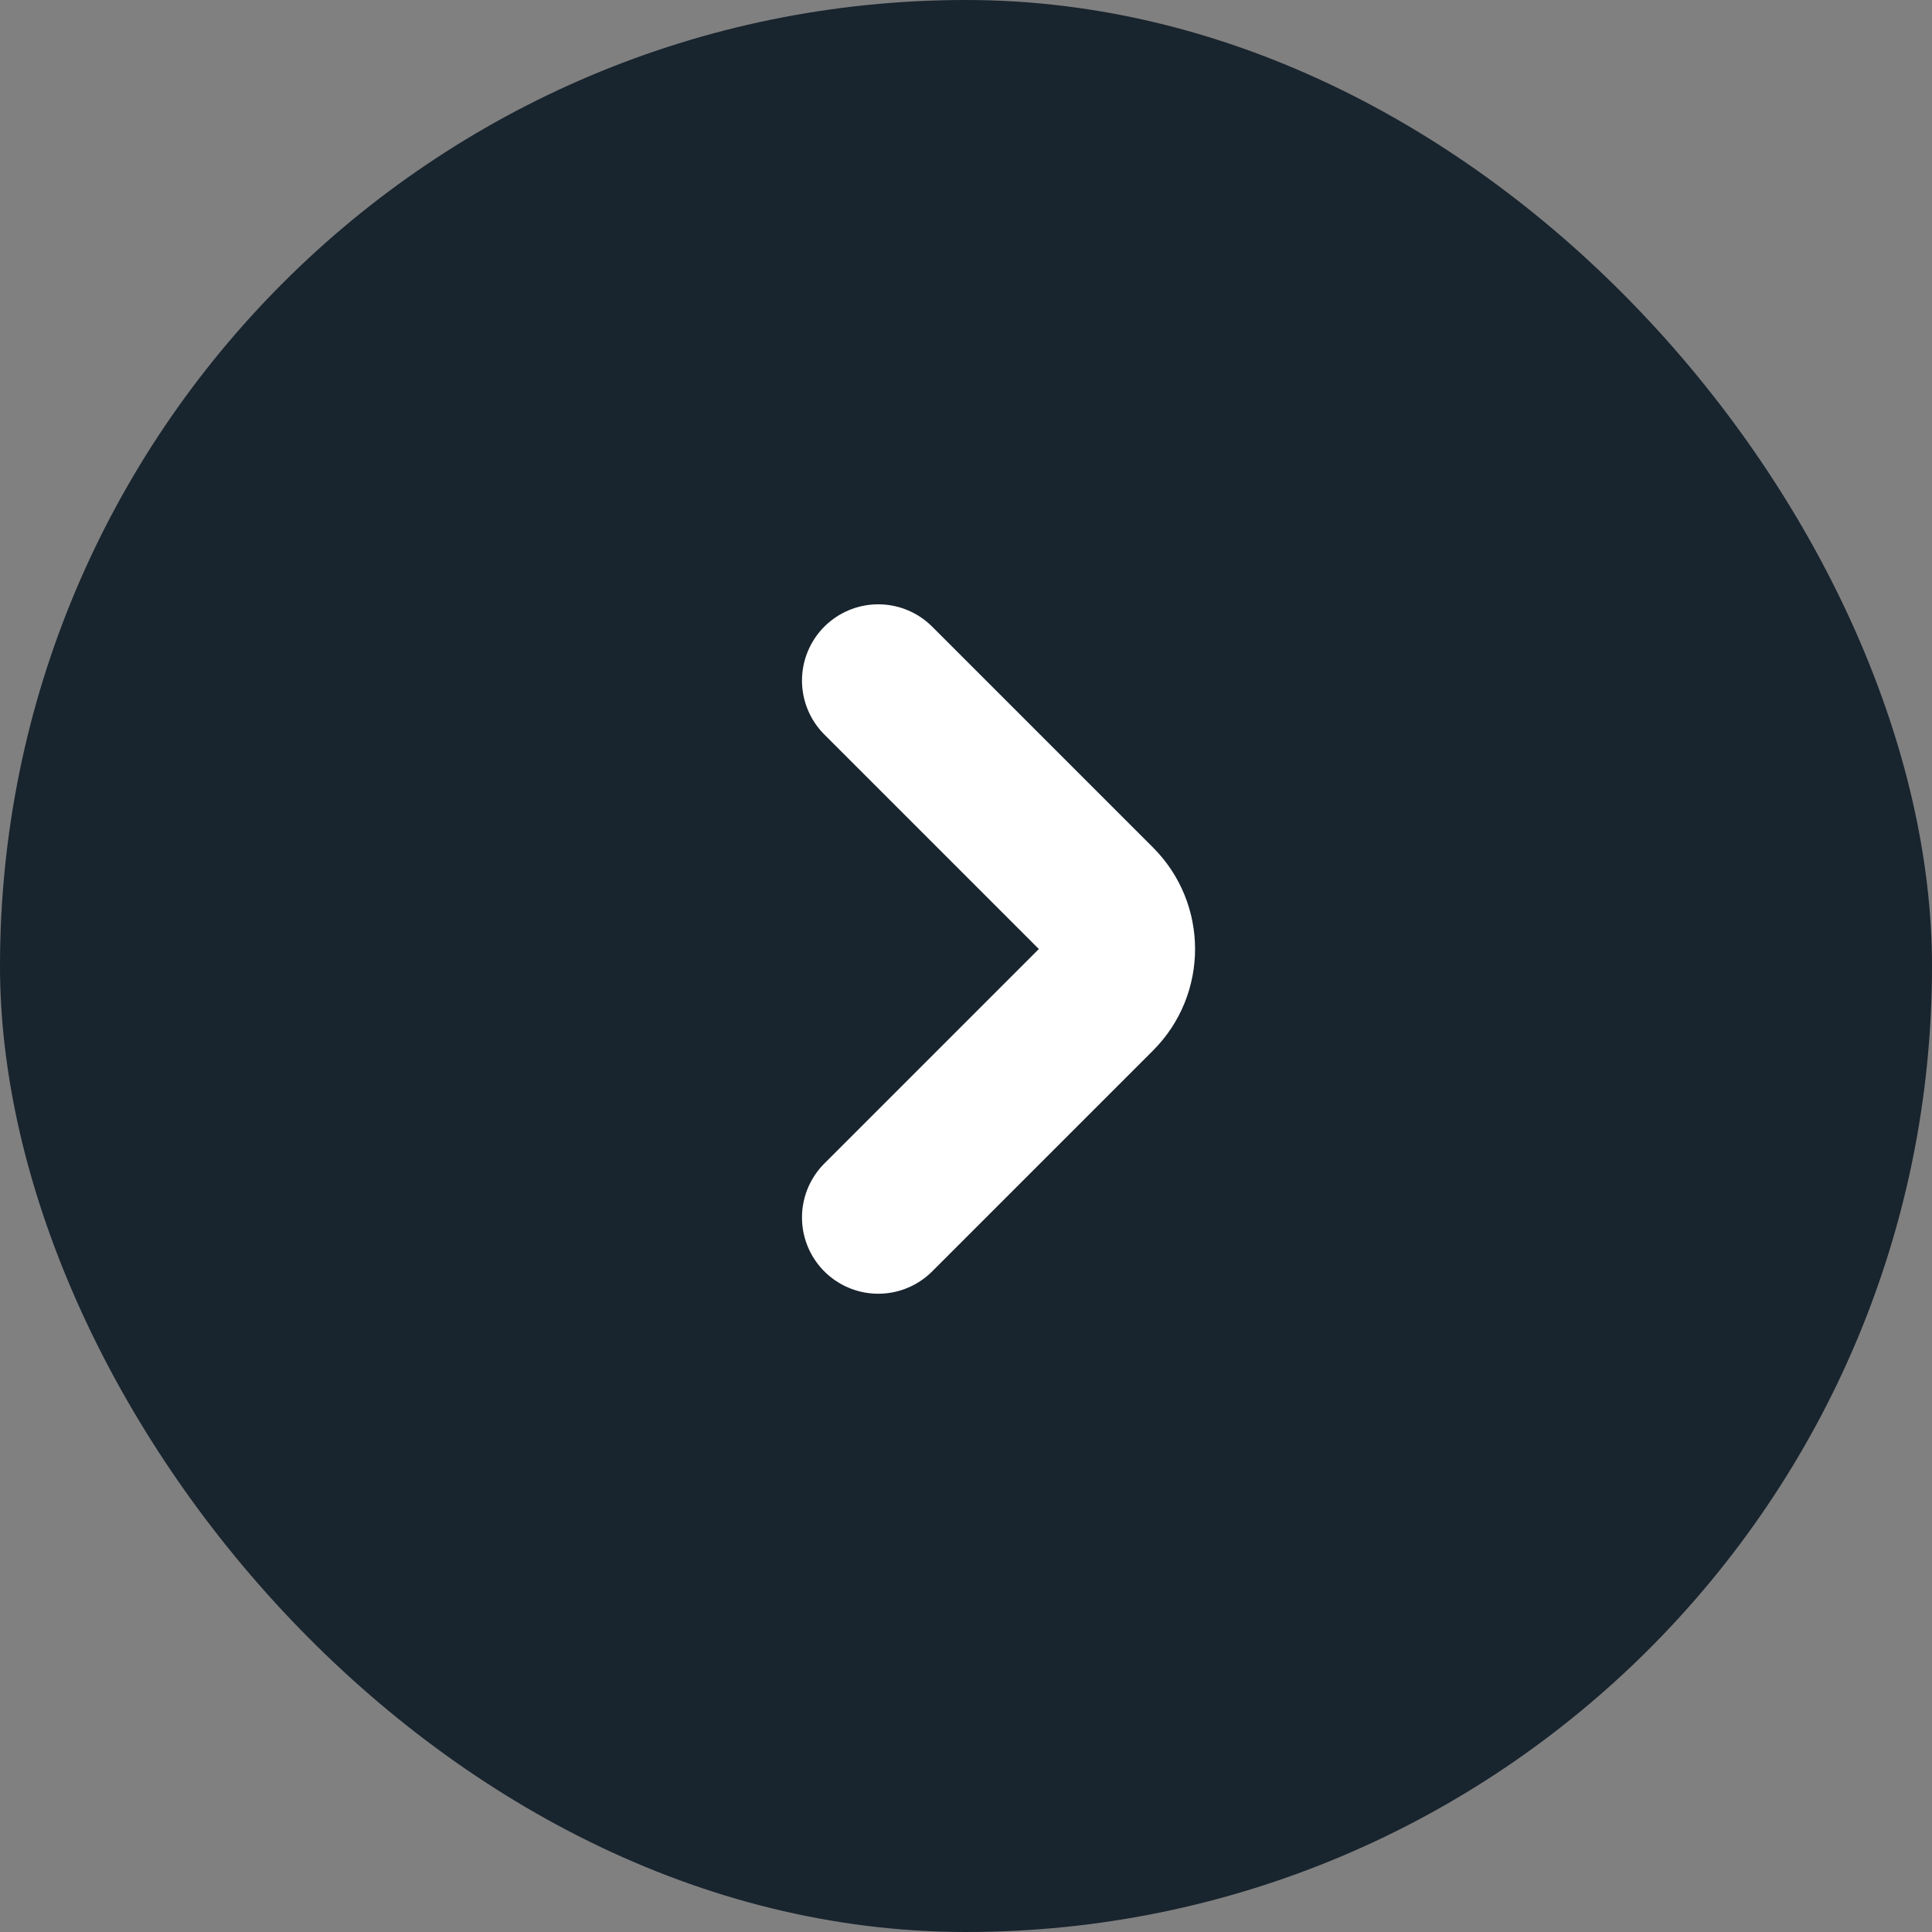
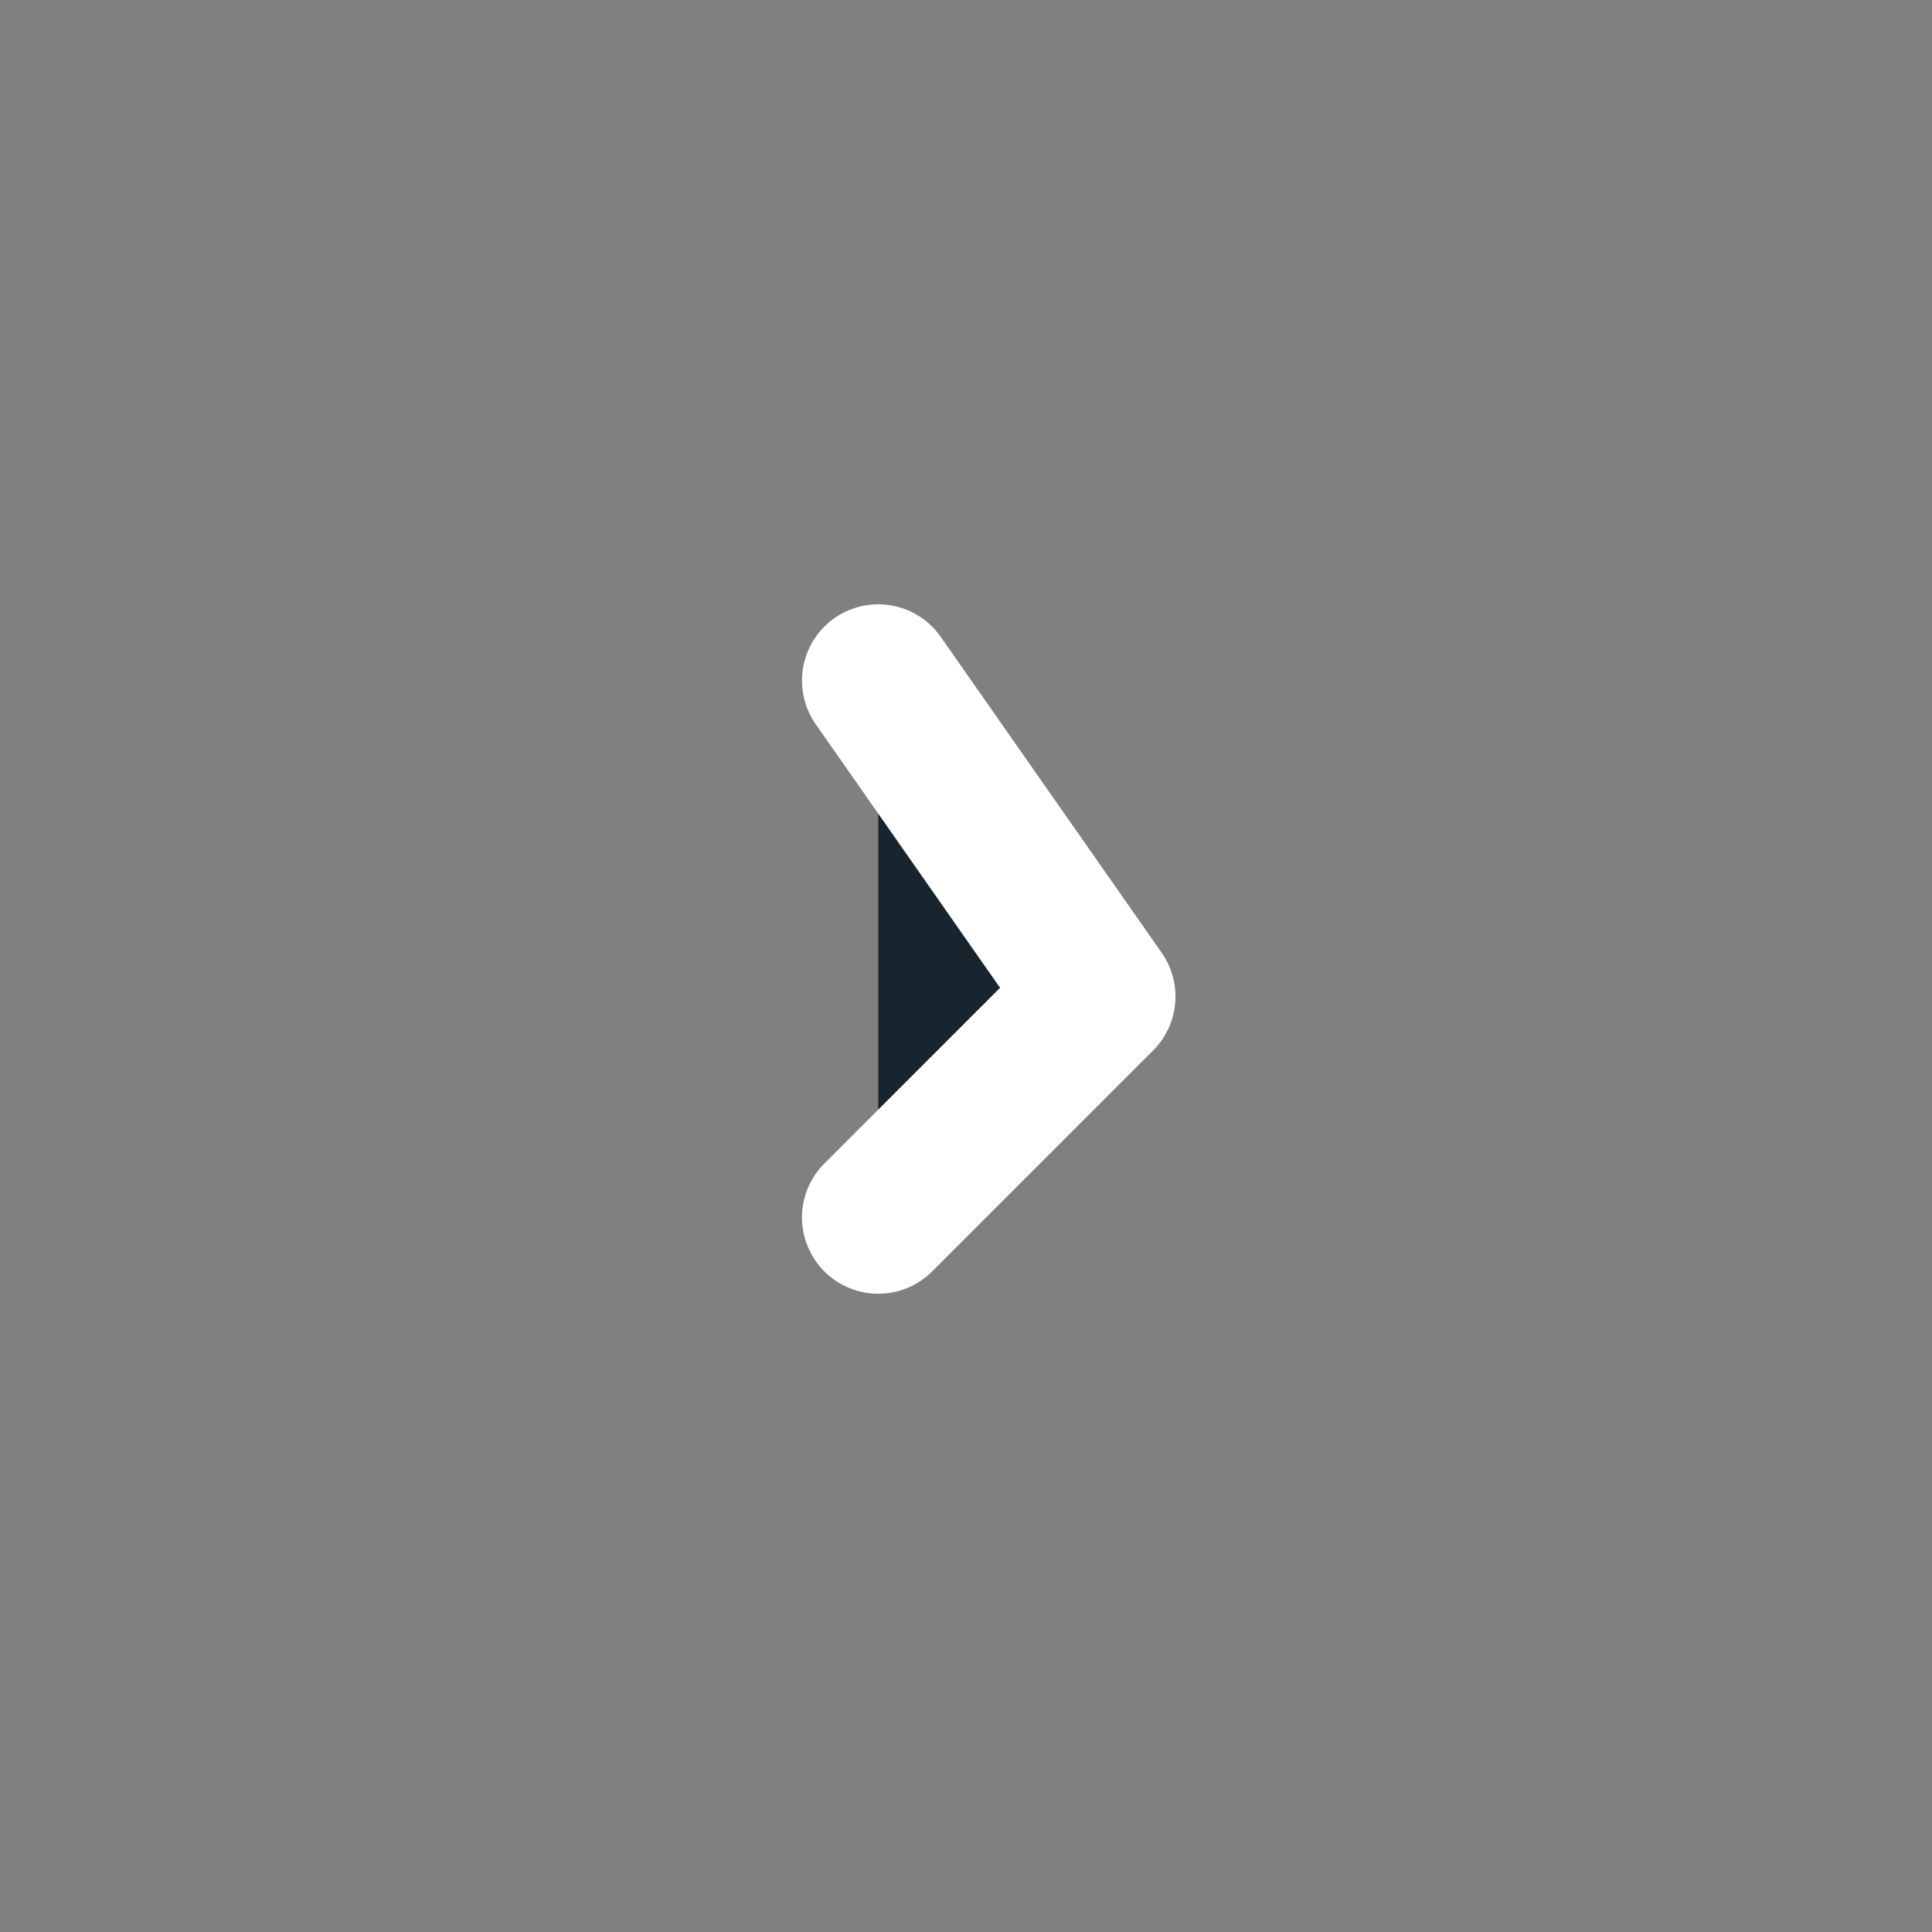
<svg xmlns="http://www.w3.org/2000/svg" width="19" height="19" viewBox="0 0 19 19" fill="none">
  <rect x="0" y="0" width="19" height="19" fill="#808080" stroke="none" />
-   <rect width="19" height="19" rx="9.5" fill="#18242E" />
  <path d="M8.637 11.973L10.81 9.8C11.067 9.543 11.067 9.123 10.81 8.866L8.637 6.693" fill="#18242E" />
-   <path d="M8.637 11.973L10.81 9.8C11.067 9.543 11.067 9.123 10.81 8.866L8.637 6.693" stroke="white" stroke-width="1.5" stroke-miterlimit="10" stroke-linecap="round" stroke-linejoin="round" />
+   <path d="M8.637 11.973L10.81 9.8L8.637 6.693" stroke="white" stroke-width="1.5" stroke-miterlimit="10" stroke-linecap="round" stroke-linejoin="round" />
</svg>